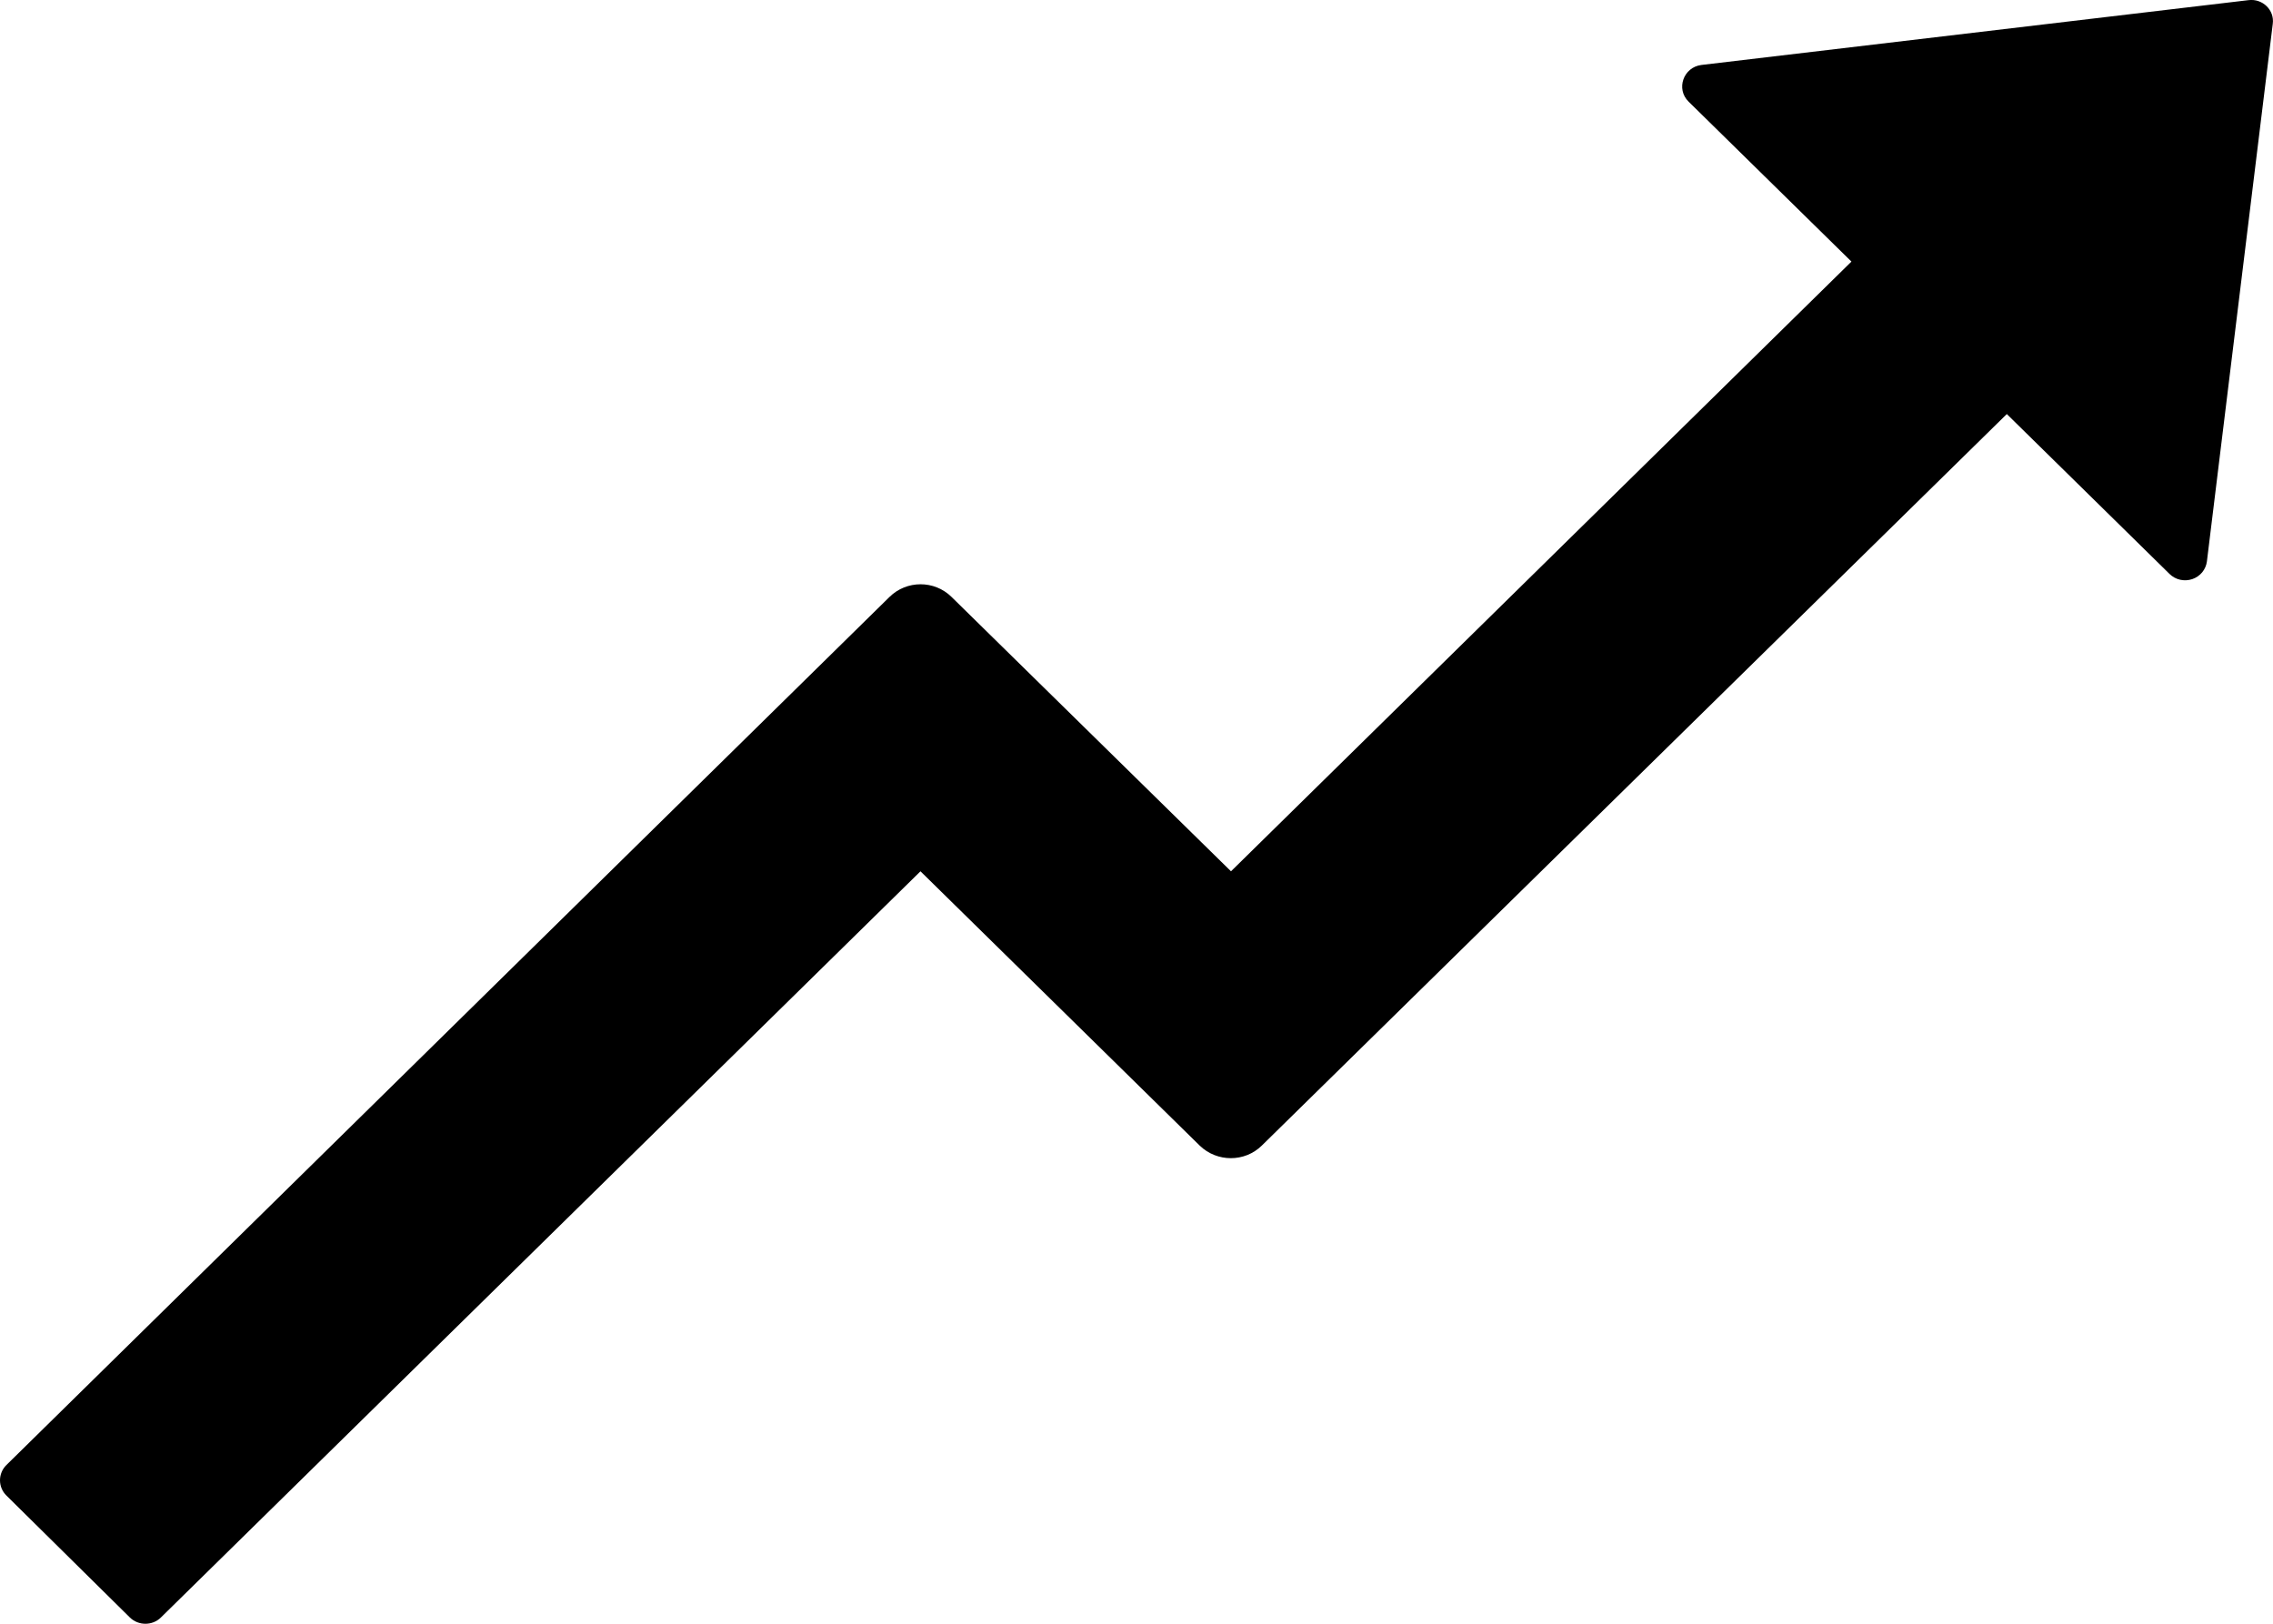
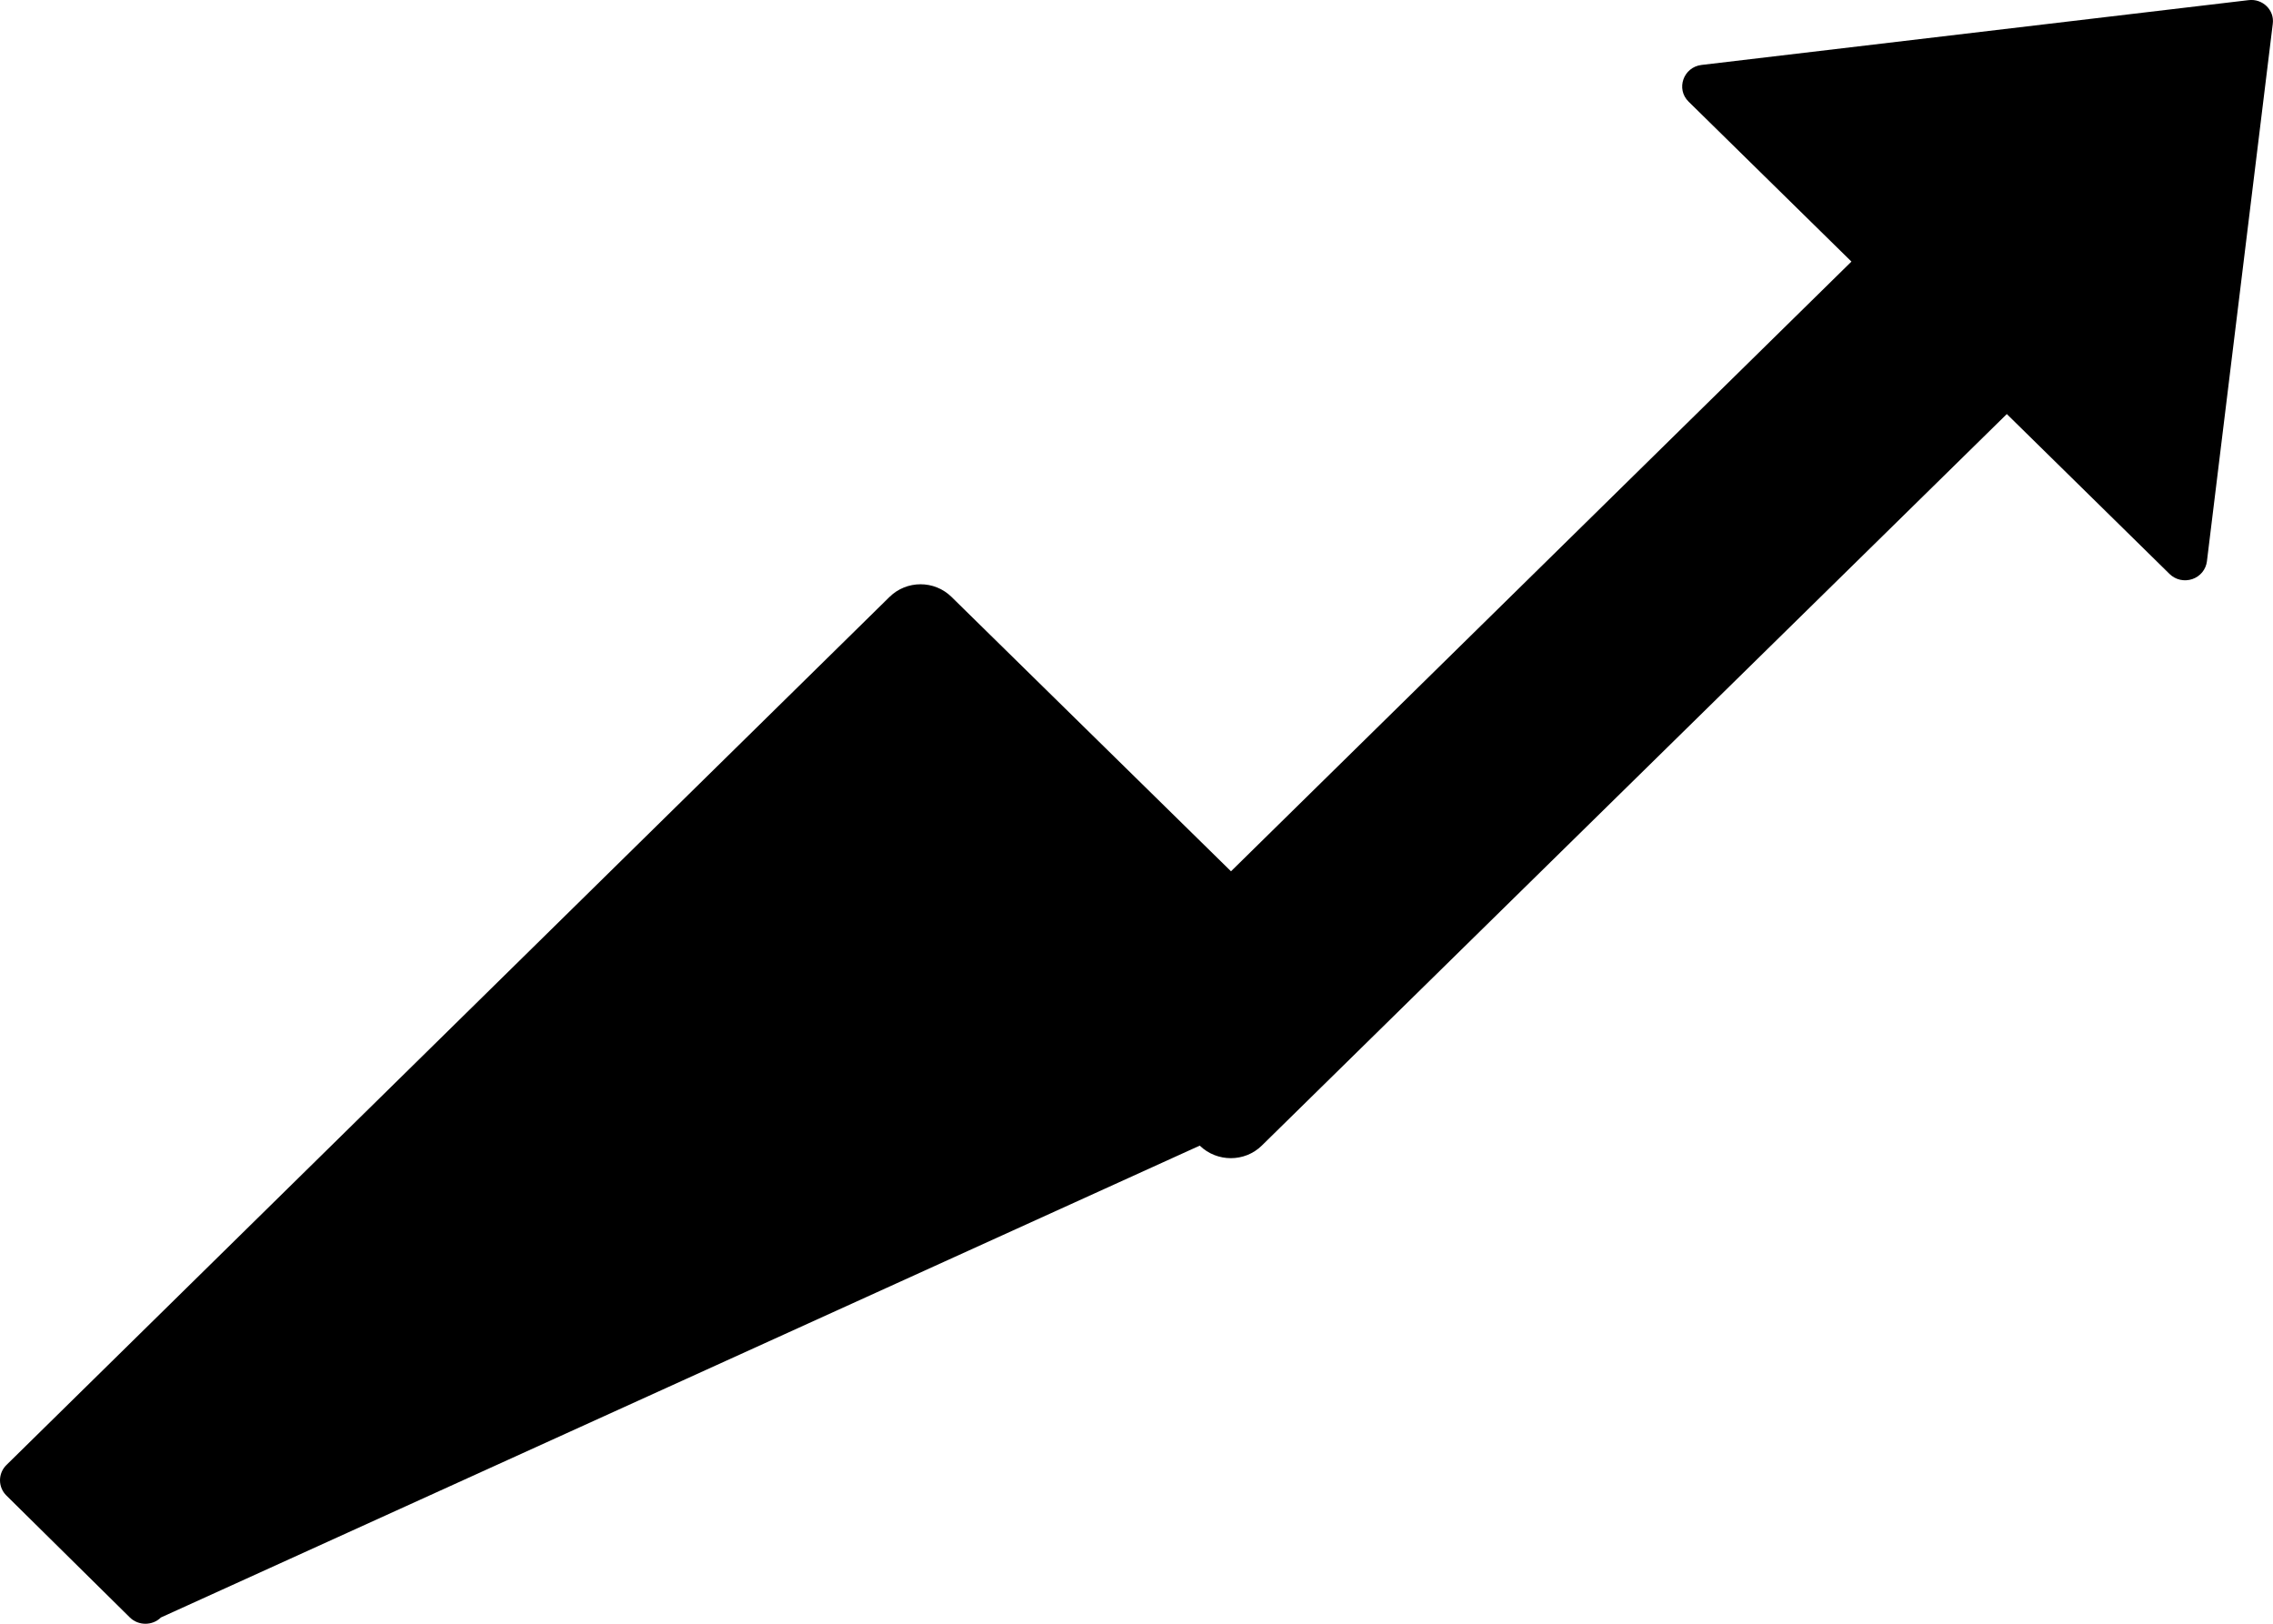
<svg xmlns="http://www.w3.org/2000/svg" width="28" height="20" viewBox="0 0 28 20" fill="none">
-   <path d="M27.697 0.002L20.96 0.8C20.737 0.827 20.642 1.096 20.801 1.252L22.807 3.222L15.164 10.732L11.722 7.353C11.509 7.143 11.167 7.146 10.957 7.353L0.079 18.045C0.028 18.095 0 18.163 0 18.233C0 18.303 0.028 18.371 0.079 18.421L1.6 19.923C1.705 20.026 1.878 20.026 1.982 19.923L11.339 10.732L14.779 14.111C14.992 14.317 15.333 14.317 15.543 14.111L24.721 5.1L26.726 7.07C26.762 7.105 26.807 7.13 26.857 7.141C26.906 7.152 26.958 7.149 27.006 7.133C27.053 7.117 27.096 7.088 27.128 7.049C27.16 7.01 27.18 6.963 27.186 6.914L27.997 0.295C28.021 0.125 27.872 -0.021 27.697 0.002Z" fill="black" />
+   <path d="M27.697 0.002L20.96 0.8C20.737 0.827 20.642 1.096 20.801 1.252L22.807 3.222L15.164 10.732L11.722 7.353C11.509 7.143 11.167 7.146 10.957 7.353L0.079 18.045C0.028 18.095 0 18.163 0 18.233C0 18.303 0.028 18.371 0.079 18.421L1.6 19.923C1.705 20.026 1.878 20.026 1.982 19.923L14.779 14.111C14.992 14.317 15.333 14.317 15.543 14.111L24.721 5.1L26.726 7.07C26.762 7.105 26.807 7.13 26.857 7.141C26.906 7.152 26.958 7.149 27.006 7.133C27.053 7.117 27.096 7.088 27.128 7.049C27.16 7.01 27.18 6.963 27.186 6.914L27.997 0.295C28.021 0.125 27.872 -0.021 27.697 0.002Z" fill="black" />
</svg>